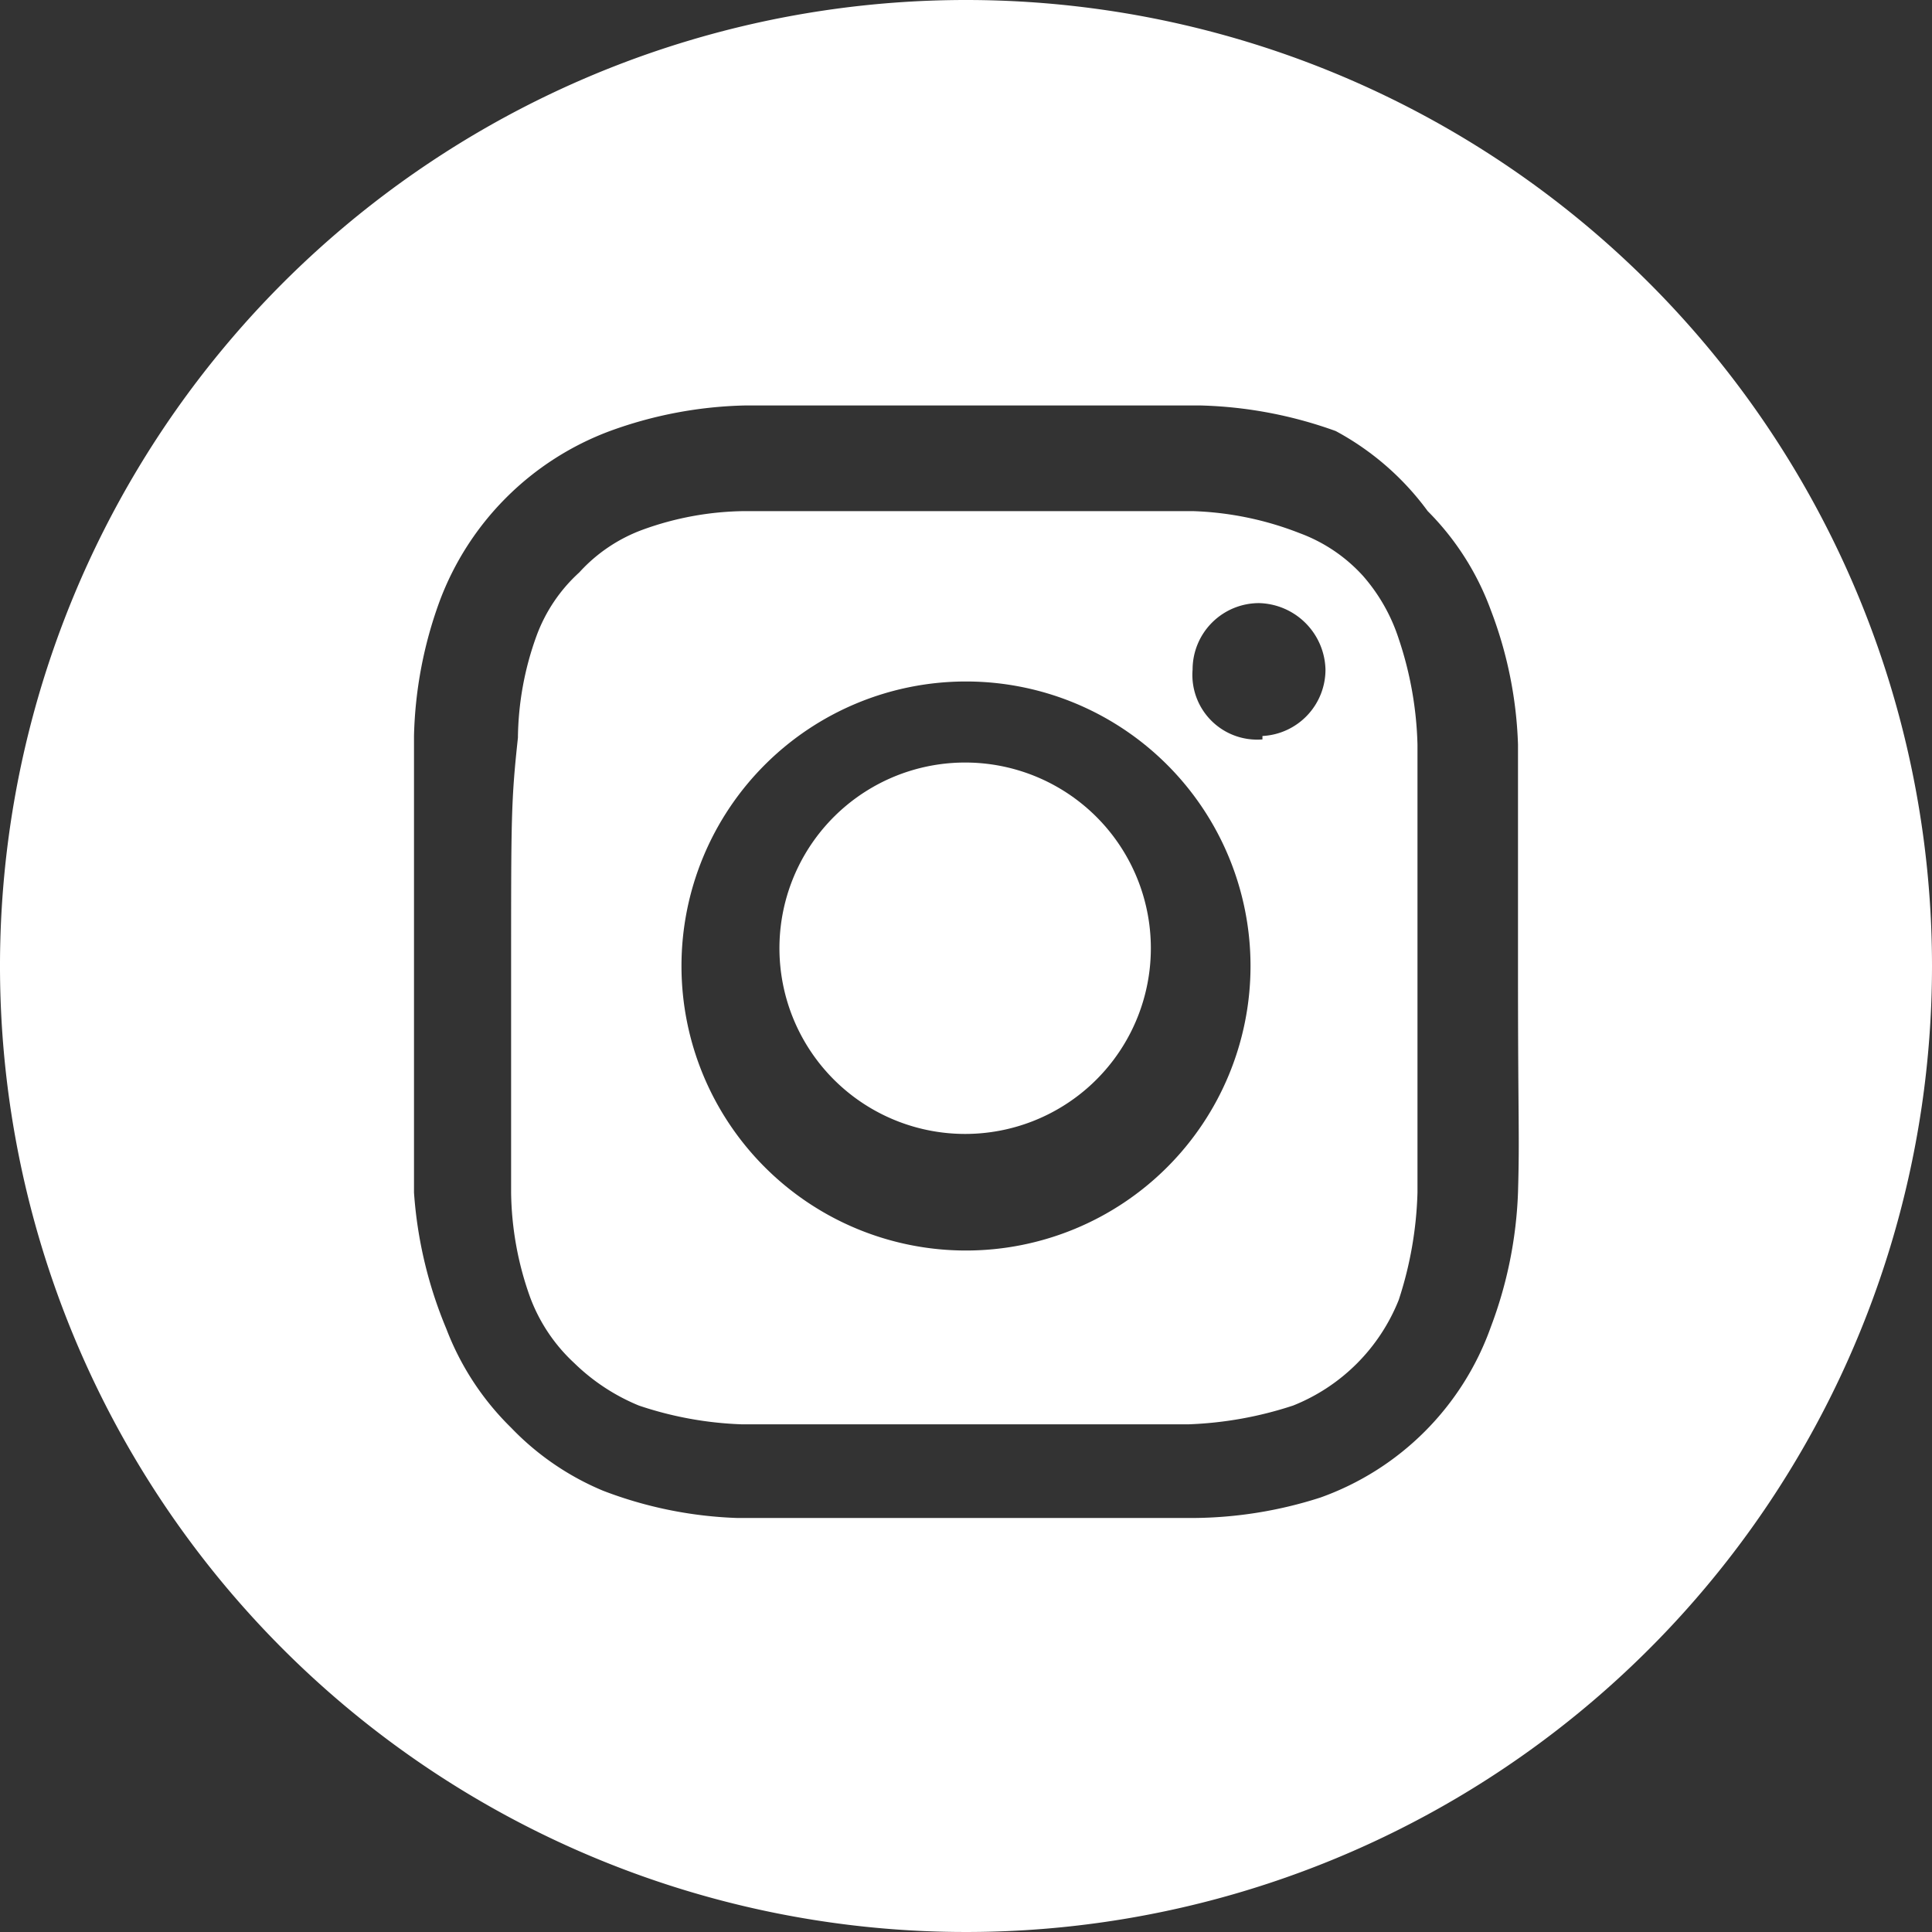
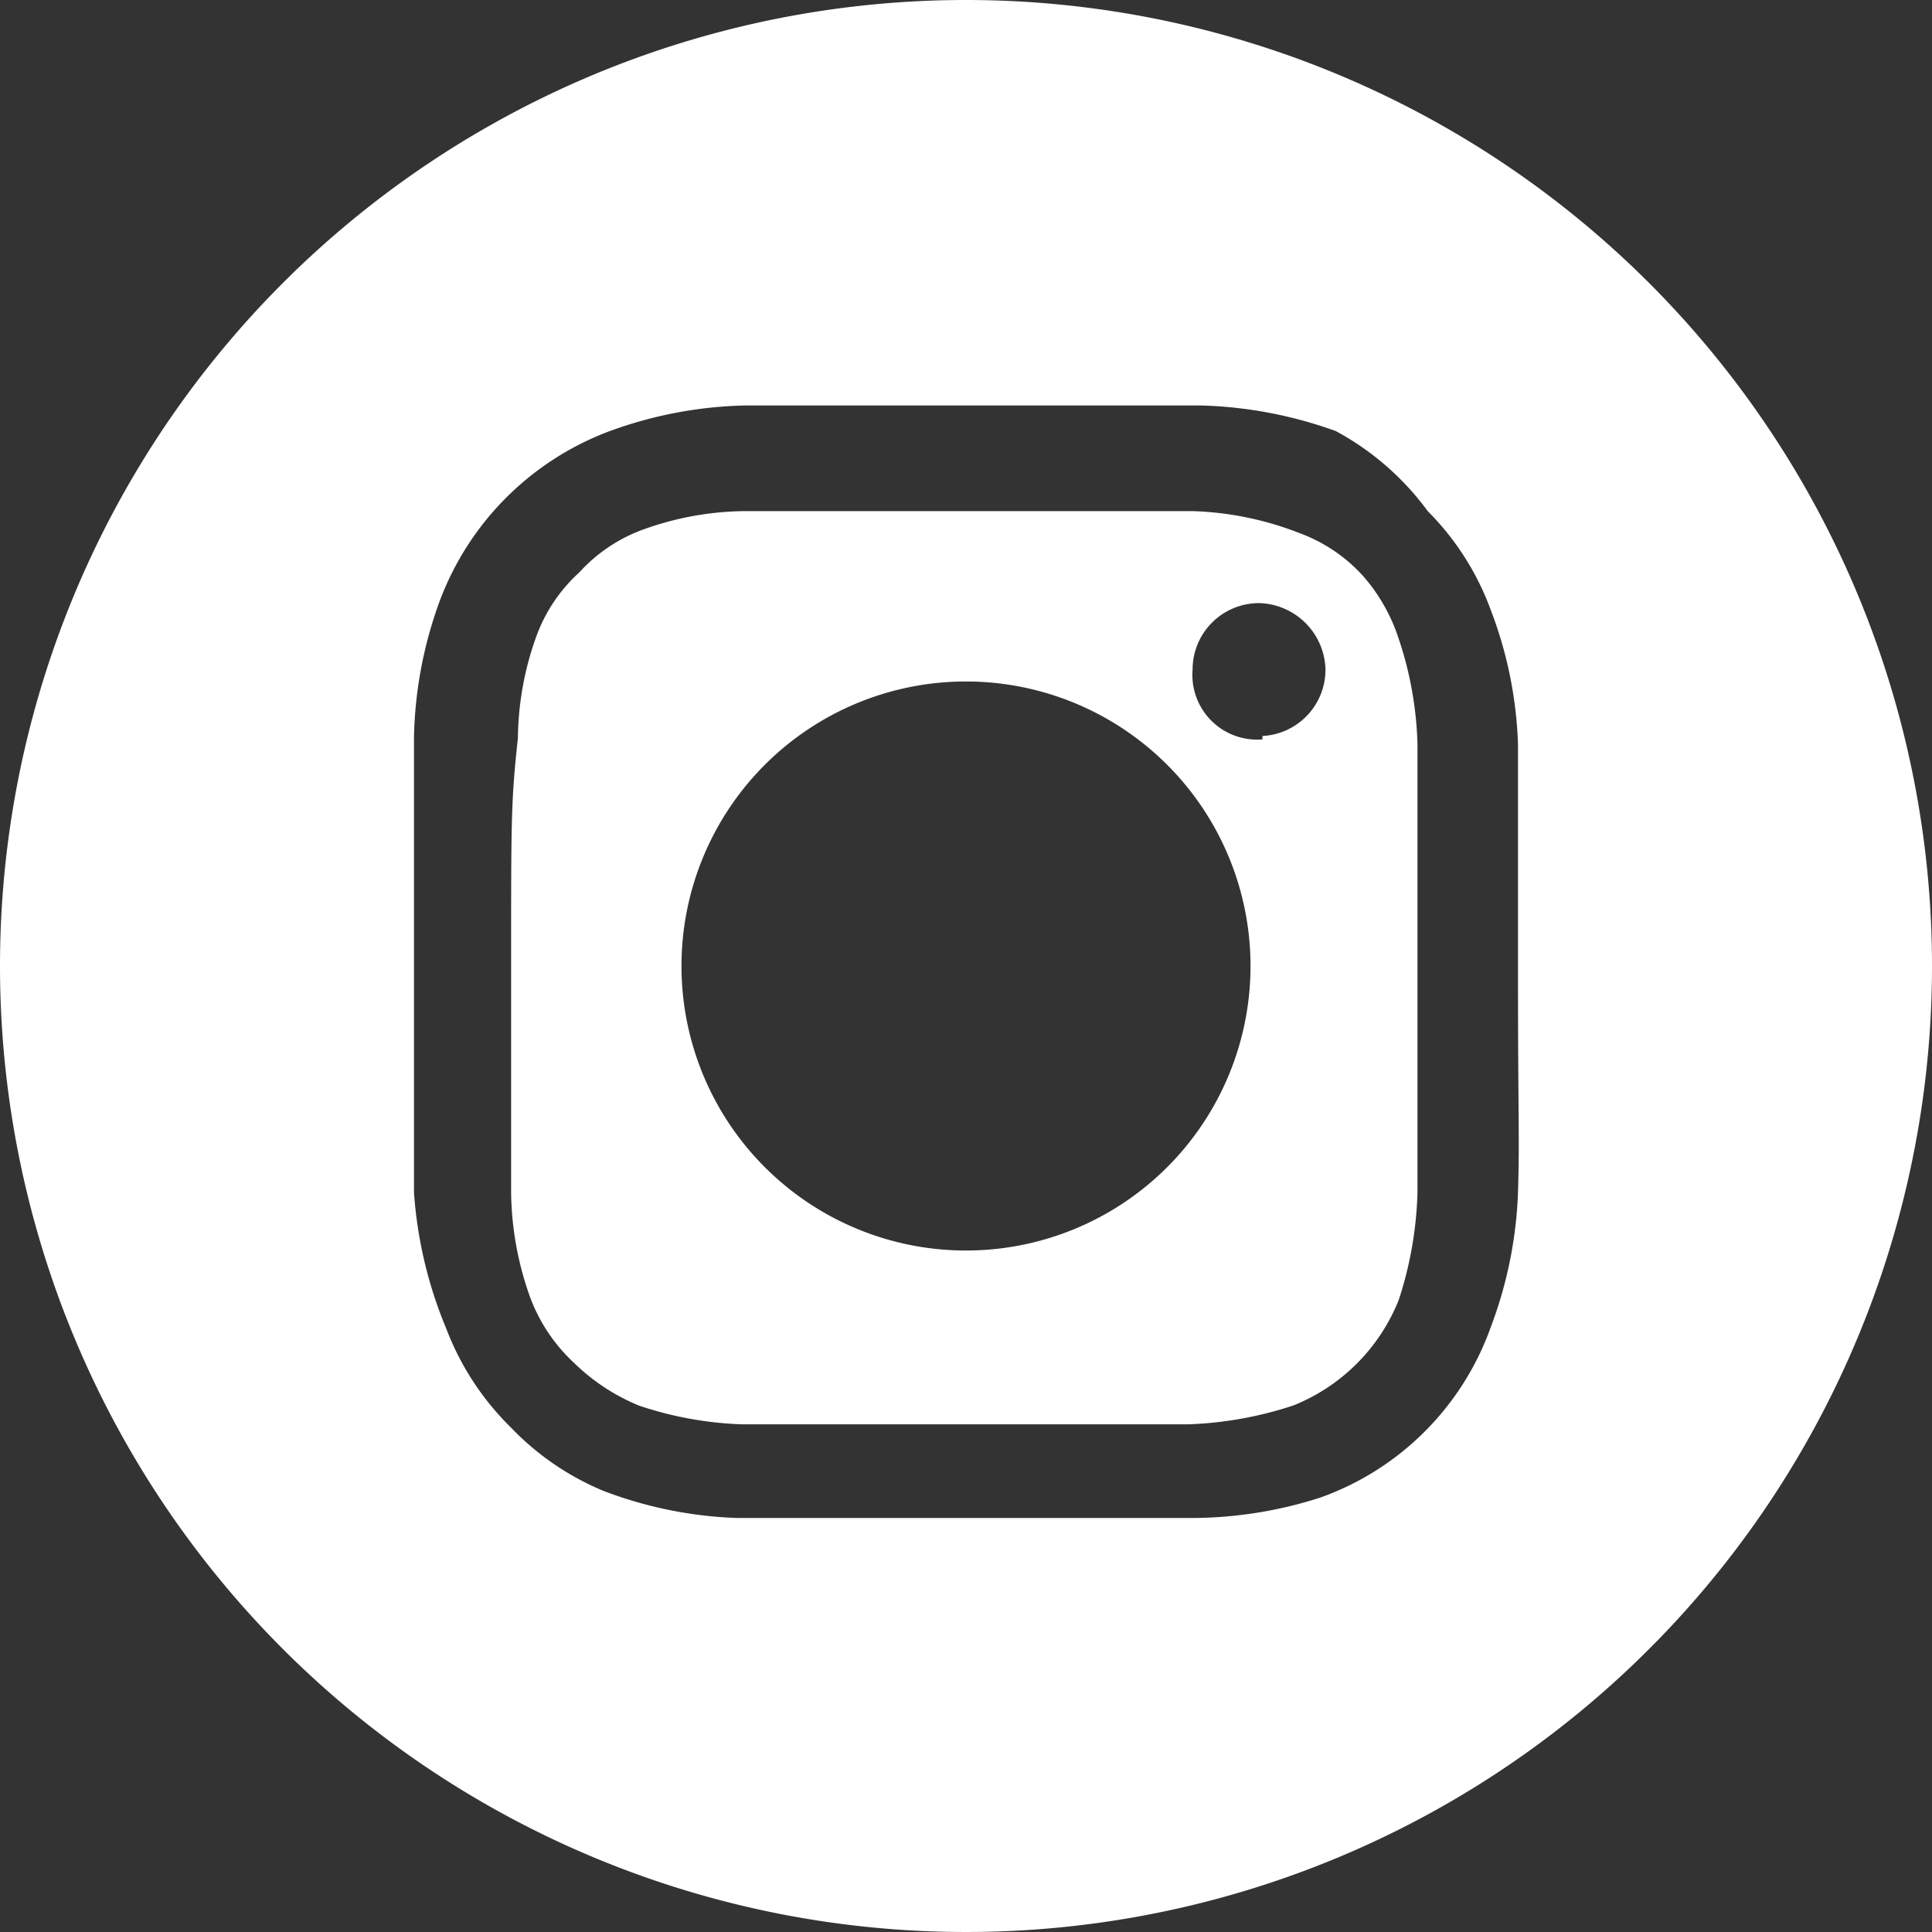
<svg xmlns="http://www.w3.org/2000/svg" viewBox="0 0 11.34 11.34">
  <rect x="0" y="0" width="11.34" height="11.34" fill="#333333" stroke="none" />
  <defs>
    <style>.cls-1{fill:#fff;}</style>
  </defs>
  <title>instagram</title>
  <g id="Layer_2" data-name="Layer 2">
    <g id="Layer_1-2" data-name="Layer 1">
-       <path class="cls-1" d="M6.75,5.67a1.09,1.09,0,0,1-2.17,0,1.09,1.09,0,1,1,2.17,0Z" />
      <path class="cls-1" d="M8.21,3.75A1.05,1.05,0,0,0,8,3.38a.94.94,0,0,0-.37-.25A1.88,1.88,0,0,0,7,3c-.34,0-.44,0-1.31,0s-1,0-1.32,0a1.8,1.8,0,0,0-.6.11.94.94,0,0,0-.37.25.94.94,0,0,0-.25.37,1.8,1.8,0,0,0-.11.6C3,4.7,3,4.8,3,5.67S3,6.64,3,7a1.88,1.88,0,0,0,.11.61A1,1,0,0,0,3.37,8a1.19,1.19,0,0,0,.38.25,2.11,2.11,0,0,0,.6.11c.35,0,.45,0,1.32,0s1,0,1.31,0a2.21,2.21,0,0,0,.61-.11,1.11,1.11,0,0,0,.62-.62A2.21,2.21,0,0,0,8.32,7c0-.34,0-.44,0-1.31s0-1,0-1.32A2.11,2.11,0,0,0,8.21,3.75ZM5.67,7.34A1.67,1.67,0,1,1,7.34,5.67,1.67,1.67,0,0,1,5.67,7.34Zm1.74-3A.38.38,0,0,1,7,3.93a.39.39,0,0,1,.39-.39.4.4,0,0,1,.39.39A.39.39,0,0,1,7.41,4.32Z" />
      <path class="cls-1" d="M5.67,0a5.67,5.67,0,1,0,5.67,5.67A5.67,5.67,0,0,0,5.67,0ZM8.91,7a2.48,2.48,0,0,1-.16.79,1.65,1.65,0,0,1-1,1A2.48,2.48,0,0,1,7,8.91H4.33a2.42,2.42,0,0,1-.79-.16A1.6,1.6,0,0,1,3,8.38a1.62,1.62,0,0,1-.38-.58A2.52,2.52,0,0,1,2.43,7c0-.35,0-.46,0-1.34s0-1,0-1.34a2.46,2.46,0,0,1,.15-.79,1.7,1.7,0,0,1,1-1,2.46,2.46,0,0,1,.79-.15c.34,0,.46,0,1.34,0s1,0,1.34,0a2.52,2.52,0,0,1,.79.15A1.62,1.62,0,0,1,8.38,3a1.6,1.6,0,0,1,.37.58,2.42,2.42,0,0,1,.16.79c0,.34,0,.46,0,1.34S8.92,6.66,8.91,7Z" />
    </g>
  </g>
</svg>